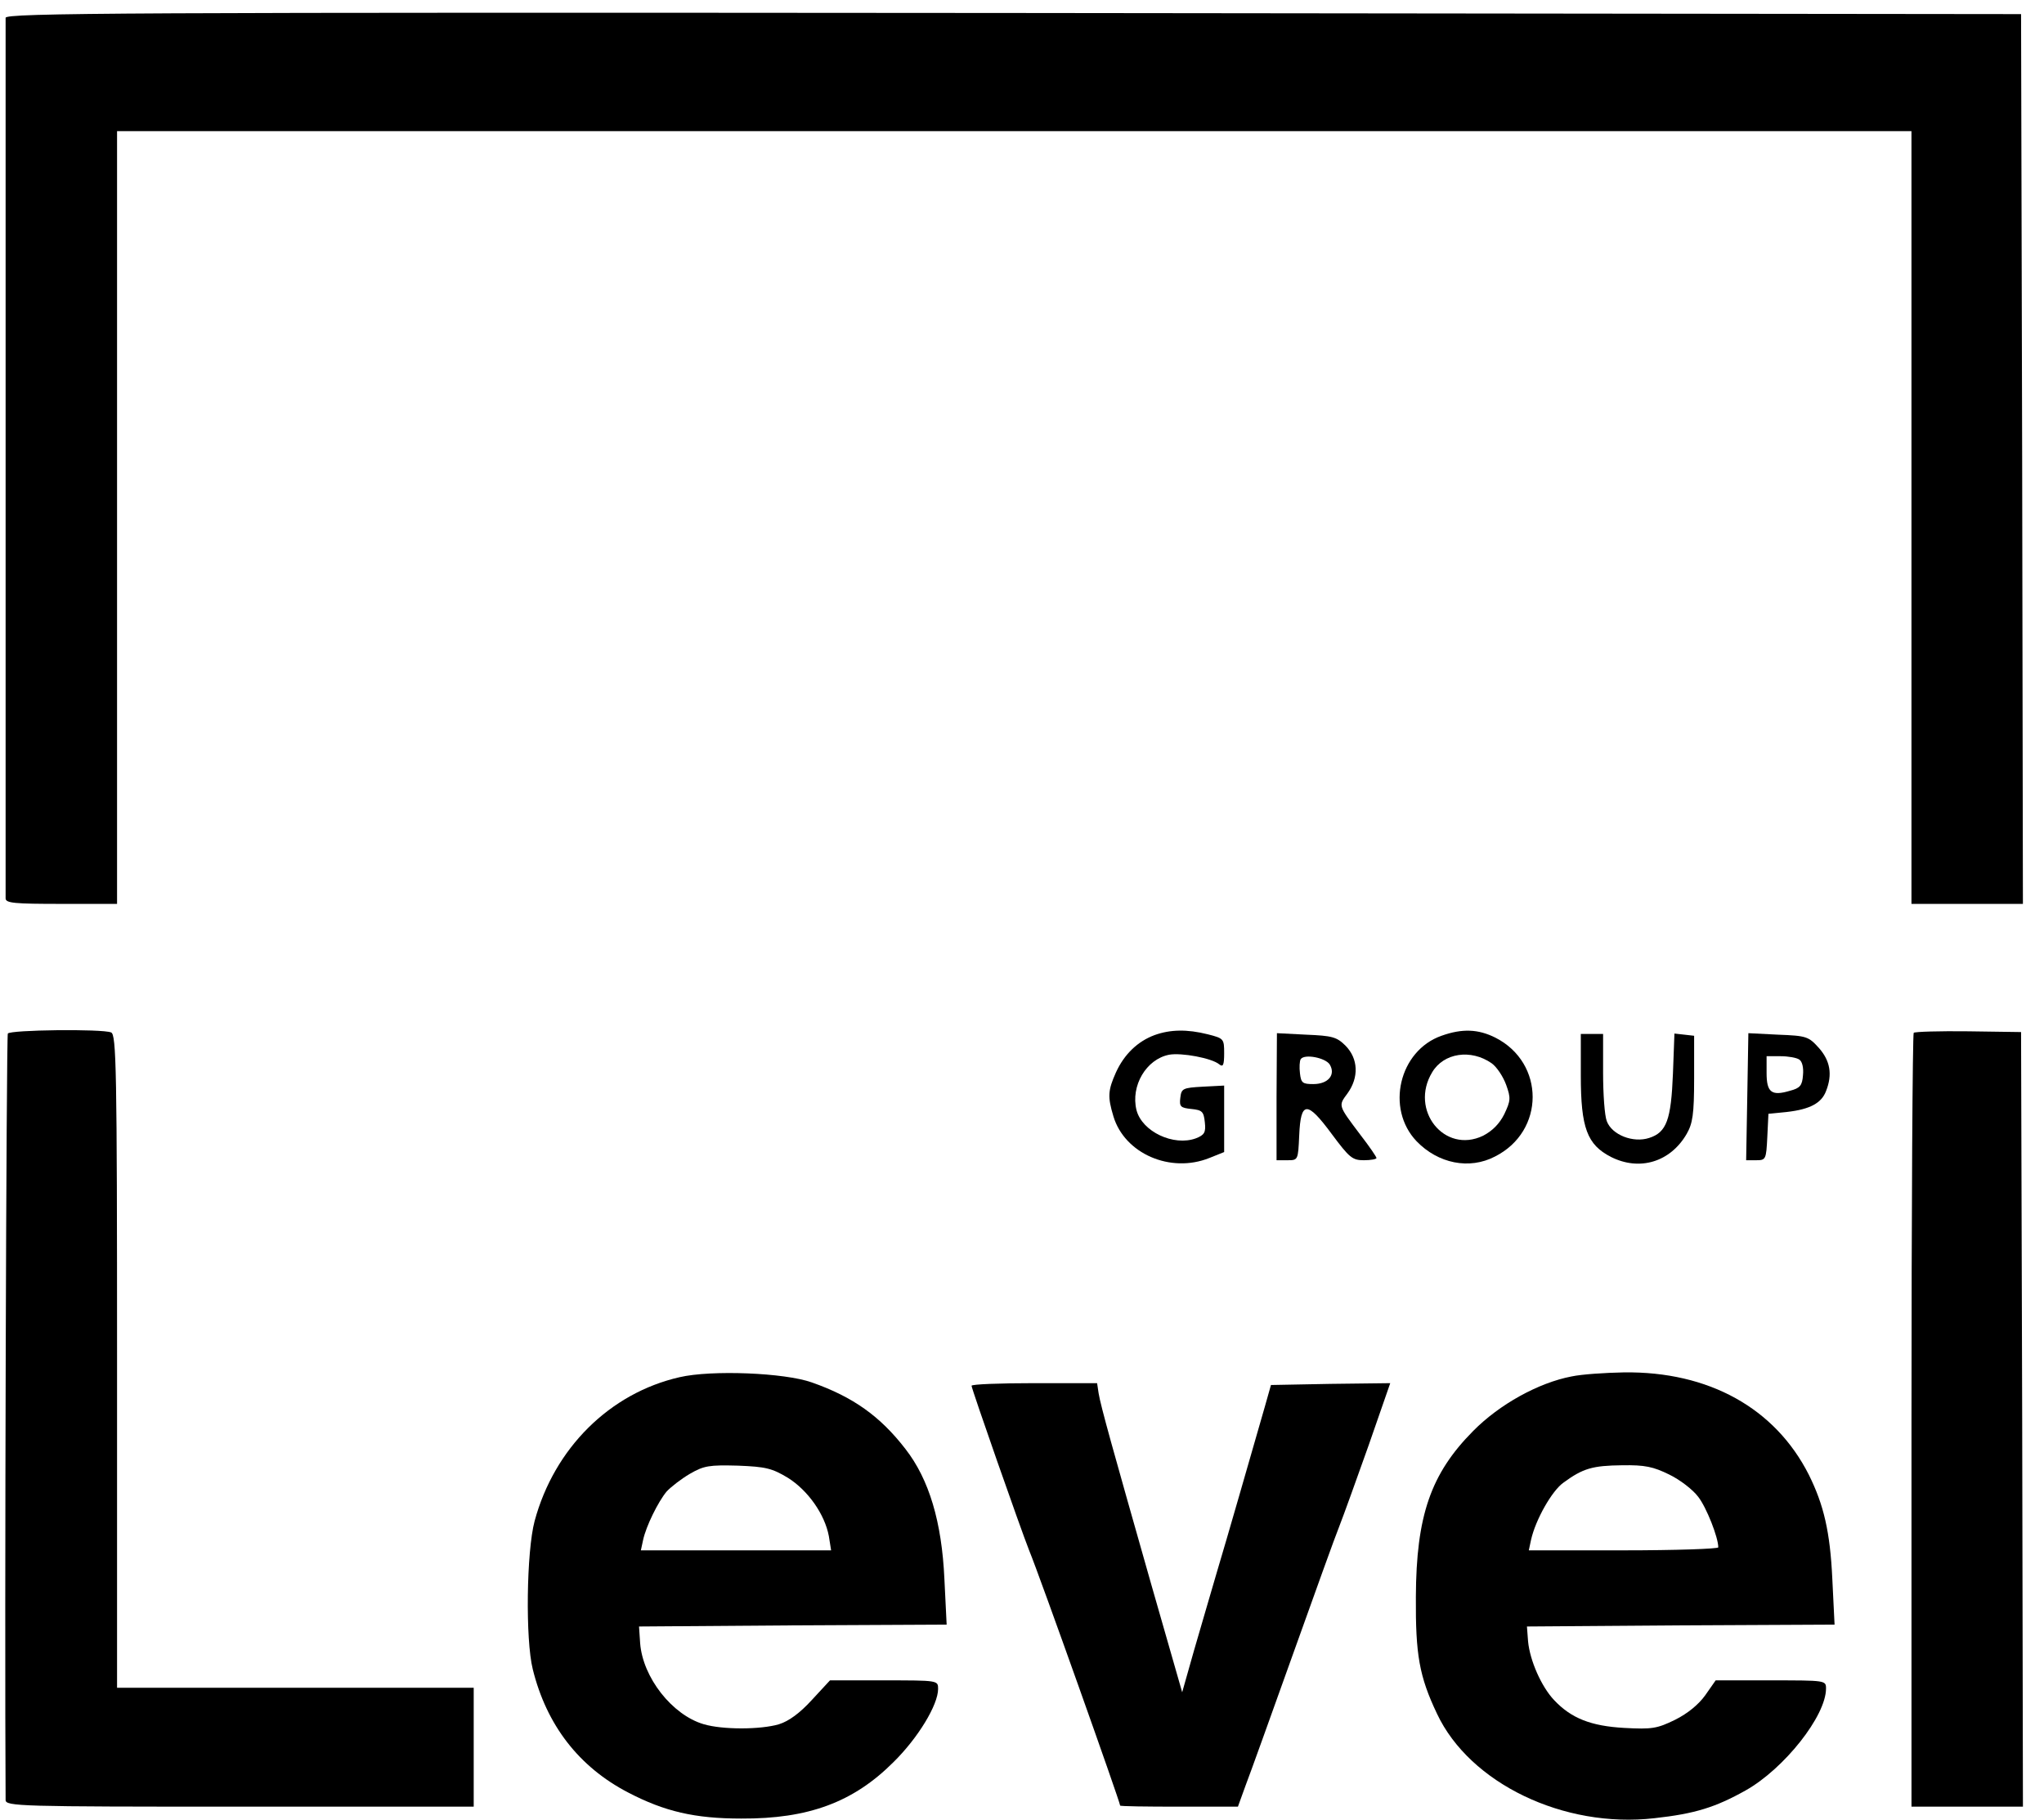
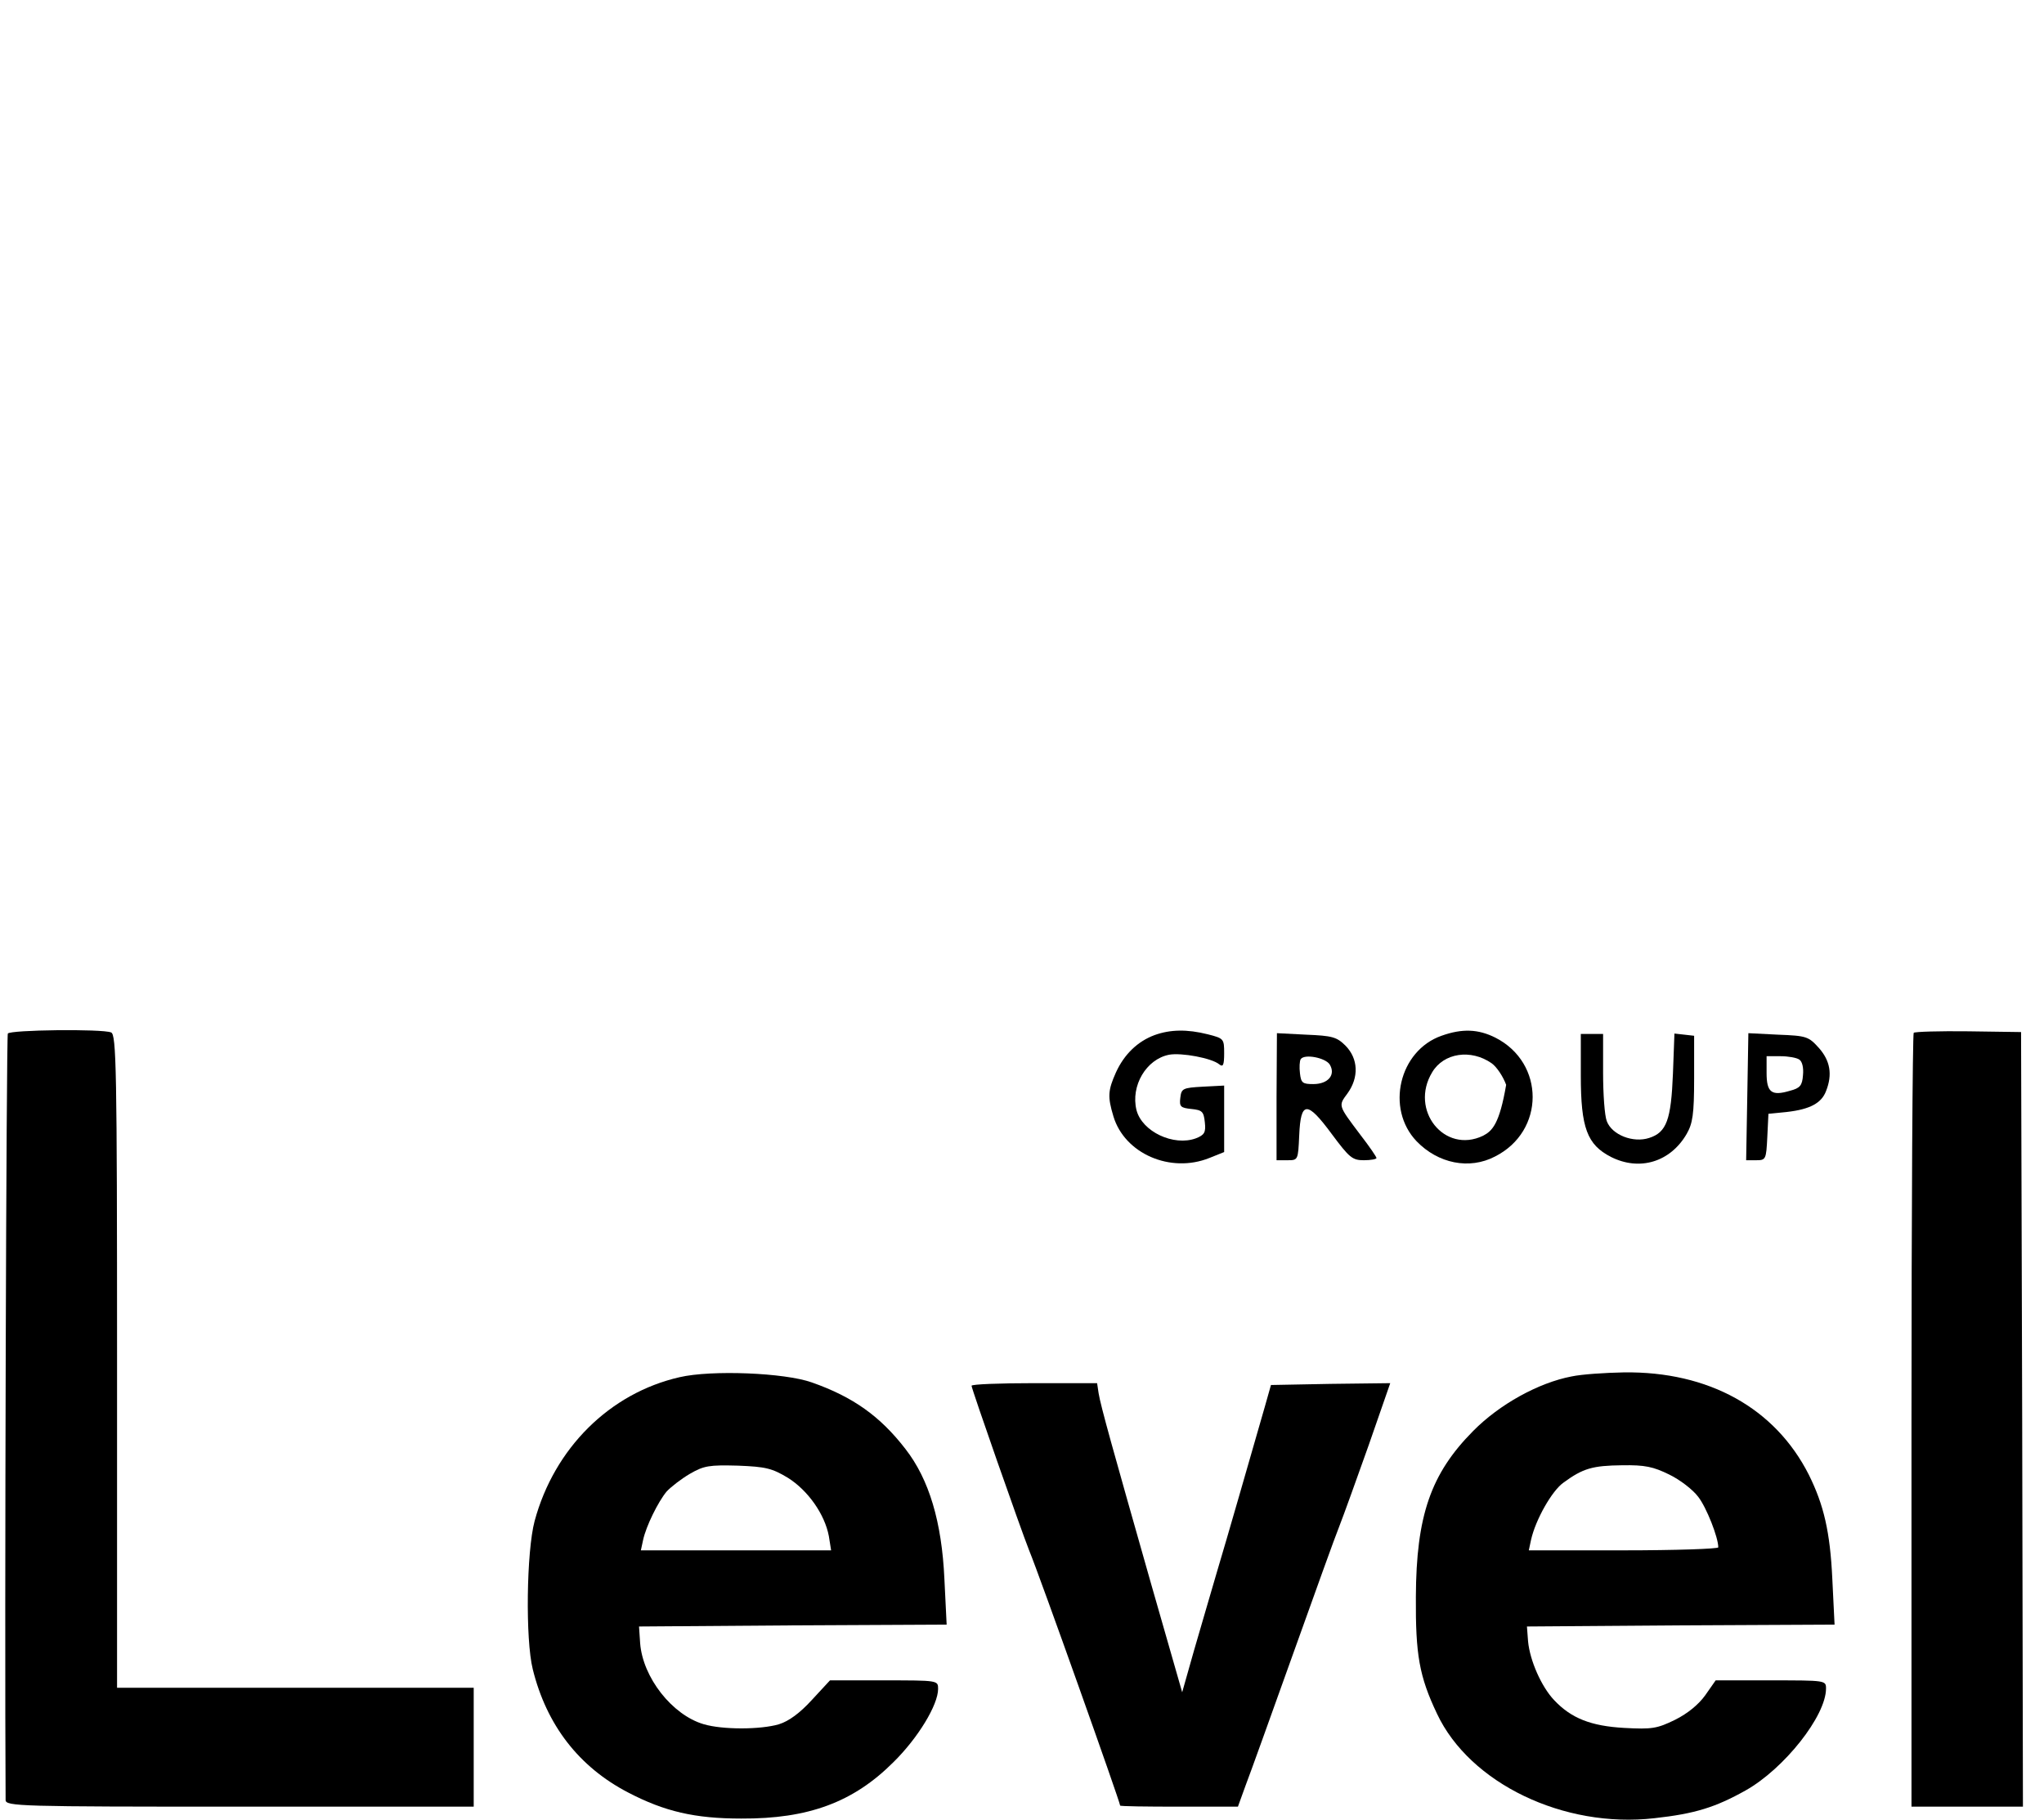
<svg xmlns="http://www.w3.org/2000/svg" width="82" height="73" viewBox="0 0 82 73" fill="none">
  <g clip-path="url(#clip0_336_1225)">
-     <path d="M0.225 0.715C0.225 0.834 0.225 8.778 0.225 18.376C0.225 27.96 0.225 35.919 0.225 36.038C0.225 36.231 0.567 36.261 2.46 36.261H4.696V20.761V5.261H40.689H76.683V20.761V36.261H78.919H81.154L81.124 18.406L81.08 0.566L40.66 0.521C4.77 0.491 0.225 0.521 0.225 0.715Z" fill="black" />
    <path d="M0.314 41.463C0.254 41.552 0.18 65.071 0.225 72.21C0.225 72.464 0.776 72.478 9.614 72.478H19.004V70.094V67.709H11.85H4.696V54.608C4.696 42.804 4.666 41.508 4.457 41.418C4.085 41.269 0.403 41.314 0.314 41.463Z" fill="black" />
    <path d="M46.323 41.523C45.637 41.776 45.101 42.298 44.773 43.013C44.445 43.743 44.43 43.997 44.668 44.786C45.116 46.277 46.949 47.082 48.514 46.456L49.11 46.217V44.876V43.55L48.26 43.594C47.441 43.639 47.396 43.669 47.351 44.041C47.306 44.399 47.366 44.444 47.798 44.489C48.23 44.533 48.29 44.593 48.335 45.025C48.38 45.427 48.32 45.532 47.977 45.666C47.083 45.994 45.816 45.398 45.593 44.533C45.354 43.564 45.98 42.491 46.904 42.312C47.396 42.223 48.618 42.447 48.916 42.7C49.065 42.819 49.11 42.73 49.11 42.253C49.11 41.672 49.095 41.657 48.454 41.493C47.62 41.284 46.949 41.299 46.323 41.523Z" fill="black" />
-     <path d="M57.829 41.552C56.13 42.148 55.579 44.474 56.831 45.785C57.695 46.679 58.947 46.933 59.975 46.396C61.987 45.383 61.987 42.64 59.99 41.627C59.305 41.284 58.664 41.254 57.829 41.552ZM59.841 42.655C60.05 42.804 60.303 43.192 60.423 43.52C60.616 44.056 60.601 44.161 60.348 44.697C60.154 45.085 59.871 45.368 59.498 45.562C57.949 46.307 56.533 44.533 57.457 43.013C57.919 42.238 59.007 42.074 59.841 42.655Z" fill="black" />
+     <path d="M57.829 41.552C56.13 42.148 55.579 44.474 56.831 45.785C57.695 46.679 58.947 46.933 59.975 46.396C61.987 45.383 61.987 42.64 59.99 41.627C59.305 41.284 58.664 41.254 57.829 41.552ZM59.841 42.655C60.05 42.804 60.303 43.192 60.423 43.52C60.154 45.085 59.871 45.368 59.498 45.562C57.949 46.307 56.533 44.533 57.457 43.013C57.919 42.238 59.007 42.074 59.841 42.655Z" fill="black" />
    <path d="M76.773 41.433C76.728 41.493 76.684 48.498 76.684 57.008V72.478H78.919H81.155L81.125 56.933L81.08 41.403L78.964 41.373C77.816 41.359 76.818 41.388 76.773 41.433Z" fill="black" />
    <path d="M51.212 43.997V46.545H51.644C52.076 46.545 52.076 46.545 52.121 45.547C52.181 44.161 52.434 44.146 53.433 45.502C54.133 46.441 54.252 46.545 54.714 46.545C54.998 46.545 55.221 46.501 55.221 46.456C55.221 46.411 54.938 45.994 54.58 45.532C53.671 44.325 53.686 44.369 54.059 43.862C54.521 43.222 54.491 42.476 53.984 41.955C53.626 41.597 53.447 41.552 52.404 41.508L51.227 41.448L51.212 43.997ZM53.343 42.7C53.597 43.117 53.284 43.49 52.687 43.49C52.255 43.49 52.196 43.445 52.151 43.058C52.121 42.819 52.136 42.566 52.181 42.491C52.33 42.268 53.164 42.432 53.343 42.7Z" fill="black" />
    <path d="M63.418 43.147C63.418 45.249 63.671 45.919 64.625 46.411C65.773 46.992 67.01 46.62 67.666 45.487C67.904 45.07 67.964 44.712 67.964 43.266V41.552L67.576 41.508L67.174 41.463L67.114 43.073C67.04 44.921 66.861 45.427 66.16 45.651C65.519 45.86 64.67 45.532 64.461 44.98C64.372 44.757 64.312 43.892 64.312 43.028V41.478H63.865H63.418V43.147Z" fill="black" />
    <path d="M70.096 43.997L70.051 46.545H70.453C70.841 46.545 70.856 46.515 70.9 45.606L70.945 44.682L71.69 44.608C72.614 44.503 73.076 44.25 73.255 43.773C73.523 43.102 73.419 42.551 72.972 42.044C72.555 41.582 72.48 41.552 71.332 41.508L70.14 41.448L70.096 43.997ZM72.182 42.506C72.301 42.581 72.361 42.834 72.331 43.132C72.301 43.55 72.212 43.654 71.809 43.758C71.064 43.982 70.871 43.818 70.871 43.043V42.372H71.437C71.735 42.372 72.078 42.432 72.182 42.506Z" fill="black" />
    <path d="M27.261 55.249C24.459 55.89 22.238 58.096 21.448 61.017C21.12 62.239 21.075 65.772 21.373 66.964C21.925 69.2 23.221 70.884 25.204 71.912C26.664 72.672 27.872 72.955 29.735 72.955C32.432 72.97 34.236 72.3 35.845 70.69C36.829 69.721 37.634 68.395 37.634 67.754C37.634 67.411 37.634 67.411 35.458 67.411H33.297L32.566 68.201C32.09 68.723 31.642 69.05 31.255 69.17C30.51 69.393 28.975 69.393 28.229 69.17C26.962 68.797 25.785 67.292 25.681 65.921L25.636 65.25L31.806 65.205L37.977 65.175L37.887 63.342C37.783 61.062 37.276 59.348 36.322 58.126C35.309 56.814 34.221 56.039 32.566 55.458C31.479 55.07 28.542 54.951 27.261 55.249ZM31.613 59.288C32.417 59.795 33.088 60.749 33.252 61.628L33.342 62.195H29.526H25.71L25.8 61.777C25.919 61.226 26.396 60.257 26.739 59.84C26.903 59.661 27.32 59.333 27.678 59.124C28.244 58.797 28.453 58.767 29.601 58.797C30.718 58.841 30.972 58.901 31.613 59.288Z" fill="black" />
    <path d="M63.046 55.219C61.719 55.473 60.154 56.337 59.096 57.41C57.397 59.124 56.816 60.809 56.801 64.058C56.786 66.383 56.935 67.247 57.65 68.752C58.962 71.54 62.733 73.358 66.369 72.941C67.994 72.762 68.814 72.508 70.036 71.823C71.571 70.958 73.255 68.842 73.255 67.739C73.255 67.411 73.24 67.411 71.034 67.411H68.828L68.411 68.007C68.143 68.38 67.711 68.737 67.204 68.991C66.474 69.349 66.265 69.378 65.162 69.319C63.821 69.244 63.031 68.931 62.345 68.201C61.838 67.664 61.376 66.621 61.302 65.846L61.257 65.25L67.427 65.205L73.598 65.175L73.508 63.342C73.419 61.449 73.166 60.376 72.569 59.169C71.213 56.486 68.545 55.011 65.147 55.056C64.402 55.07 63.463 55.13 63.046 55.219ZM66.965 59.154C67.398 59.363 67.919 59.765 68.128 60.048C68.456 60.466 68.933 61.673 68.933 62.075C68.933 62.135 67.219 62.195 65.132 62.195H61.332L61.421 61.777C61.6 60.972 62.256 59.81 62.718 59.482C63.508 58.901 63.895 58.796 65.073 58.782C65.997 58.767 66.325 58.841 66.965 59.154Z" fill="black" />
    <path d="M38.976 55.592C38.976 55.711 40.943 61.33 41.286 62.195C41.733 63.283 44.937 72.3 44.937 72.434C44.937 72.464 45.995 72.478 47.307 72.478H49.662L49.975 71.614C50.154 71.152 51.003 68.782 51.868 66.368C52.732 63.953 53.567 61.628 53.731 61.226C53.895 60.809 54.416 59.363 54.908 57.977L55.773 55.488L53.373 55.517L50.988 55.562L50.735 56.456C50.169 58.424 49.215 61.748 48.812 63.089C48.589 63.864 48.172 65.265 47.903 66.204L47.426 67.888L46.174 63.521C44.624 58.066 44.162 56.427 44.073 55.89L44.013 55.488H41.494C40.108 55.488 38.976 55.532 38.976 55.592Z" fill="black" />
  </g>
  <defs>
    <clipPath id="clip0_336_1225">
      <rect width="82" height="73" fill="white" />
    </clipPath>
  </defs>
</svg>